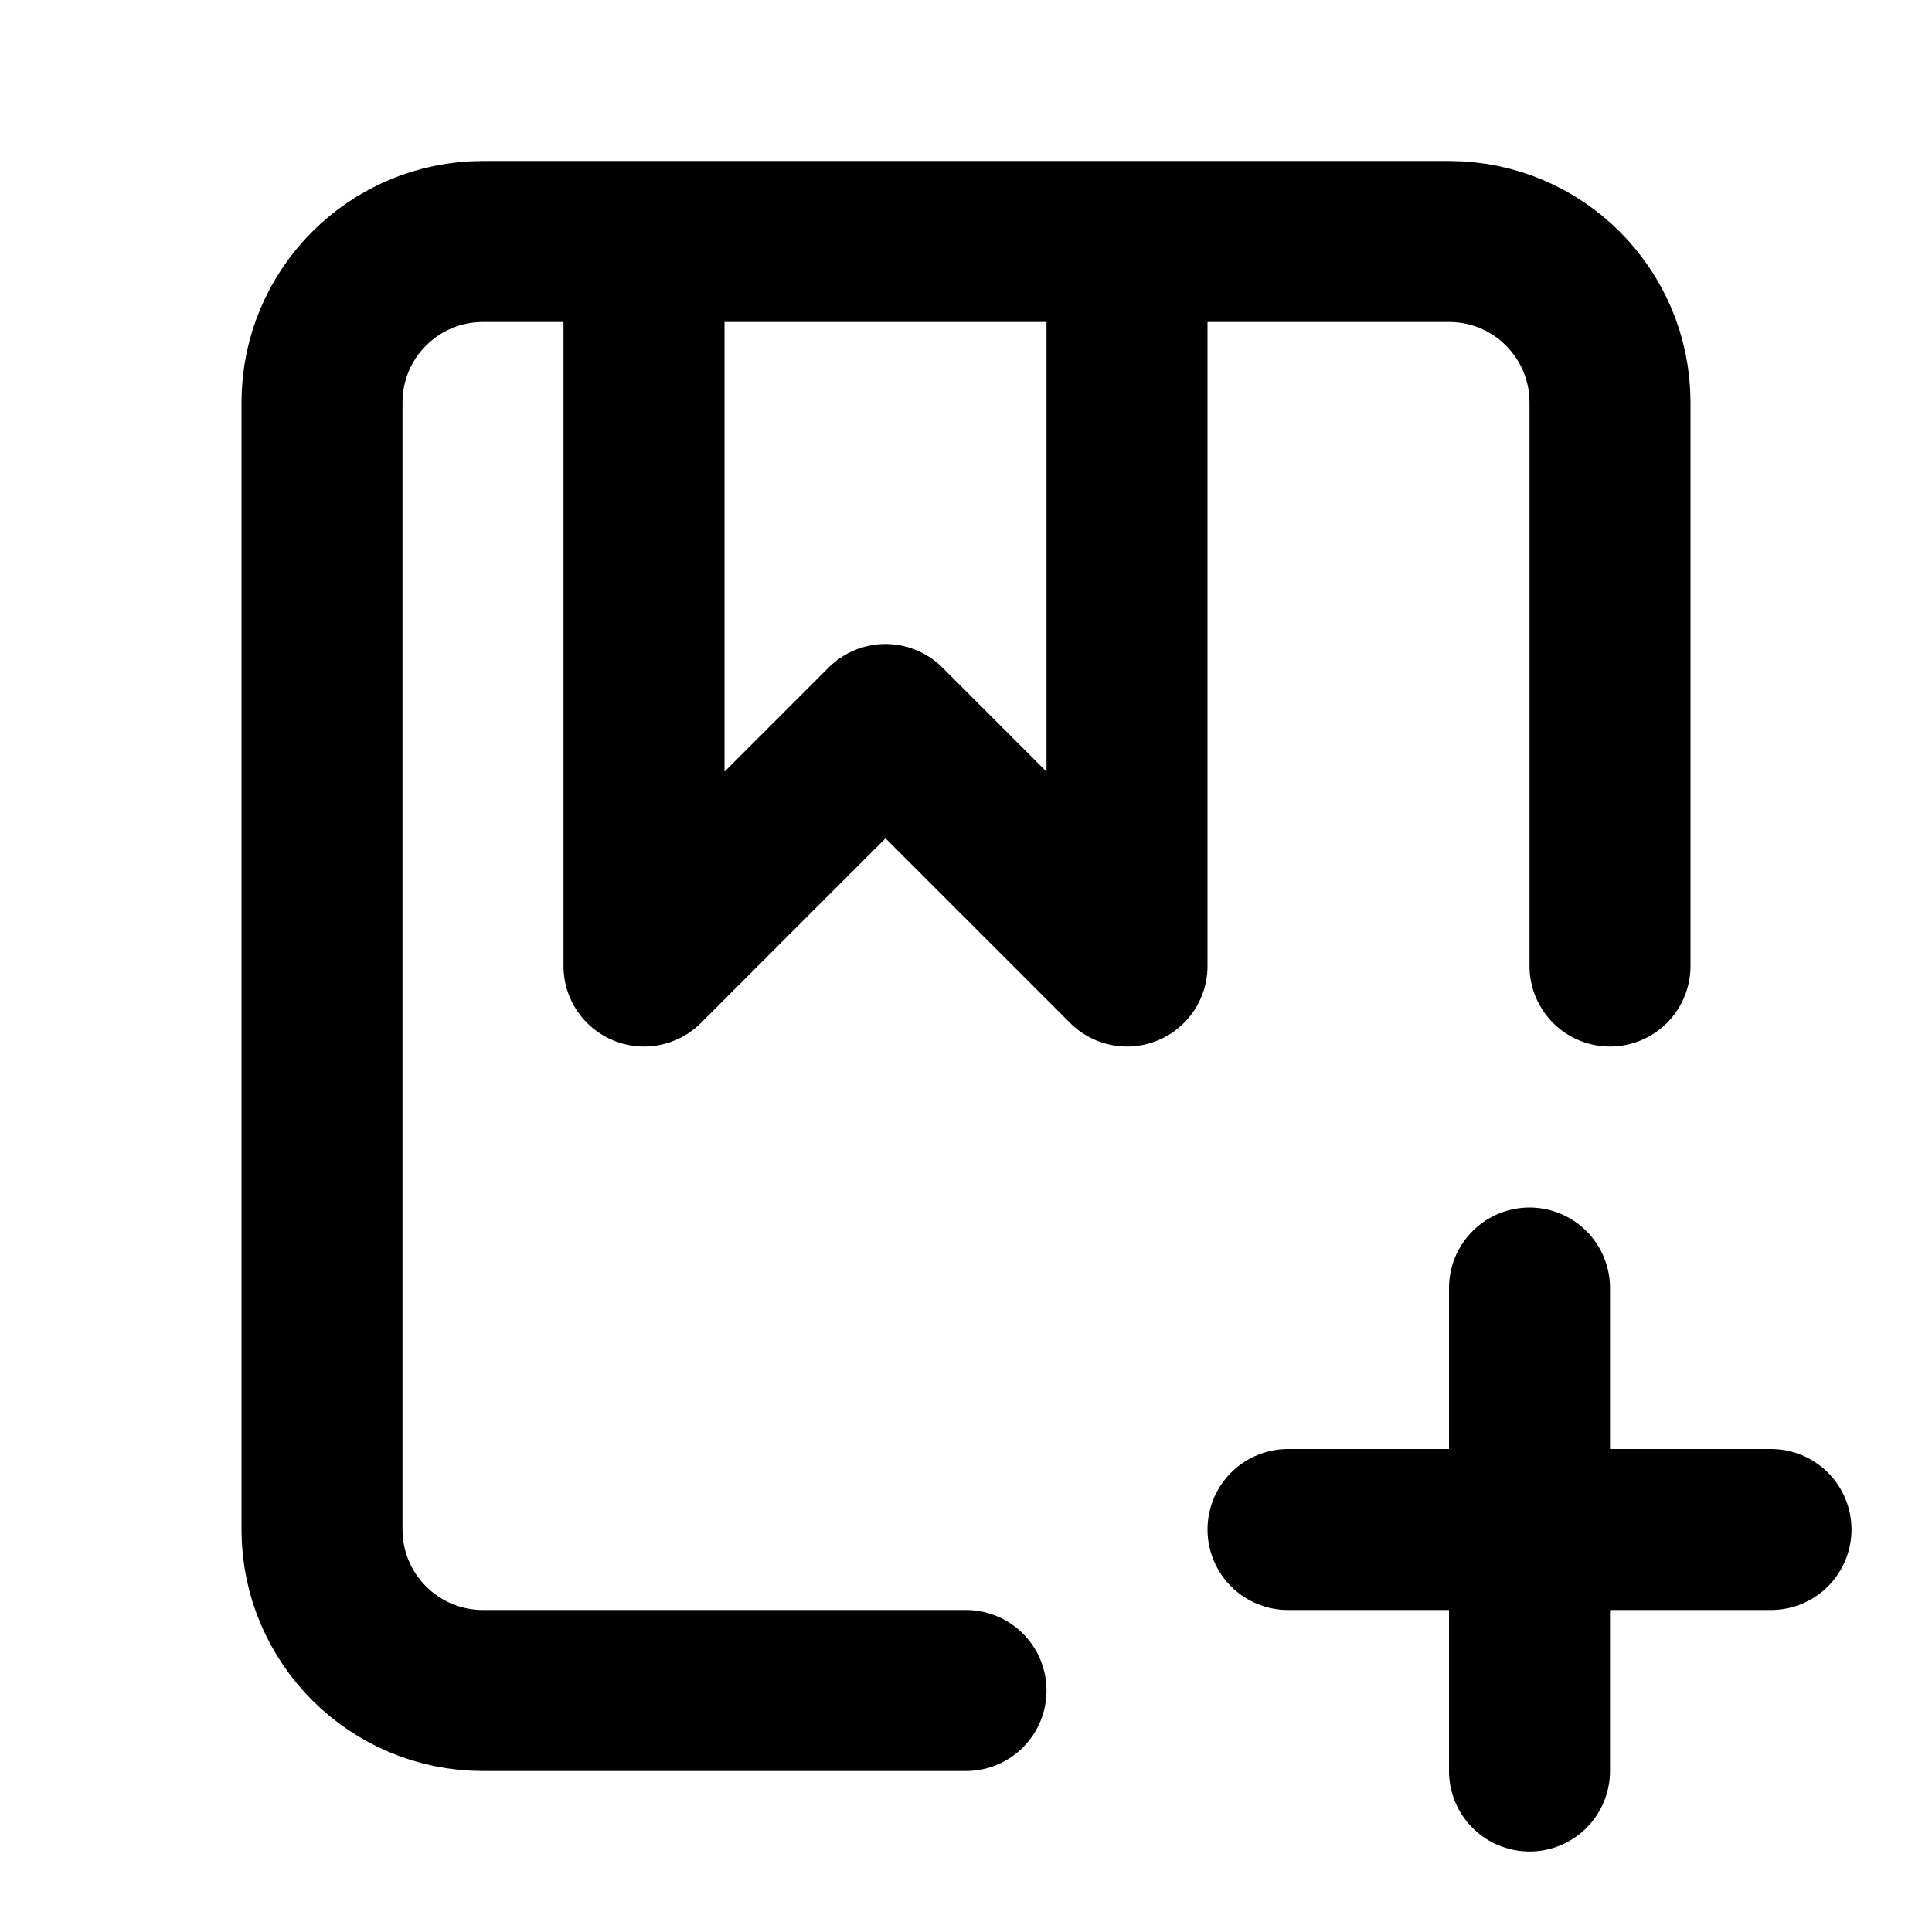
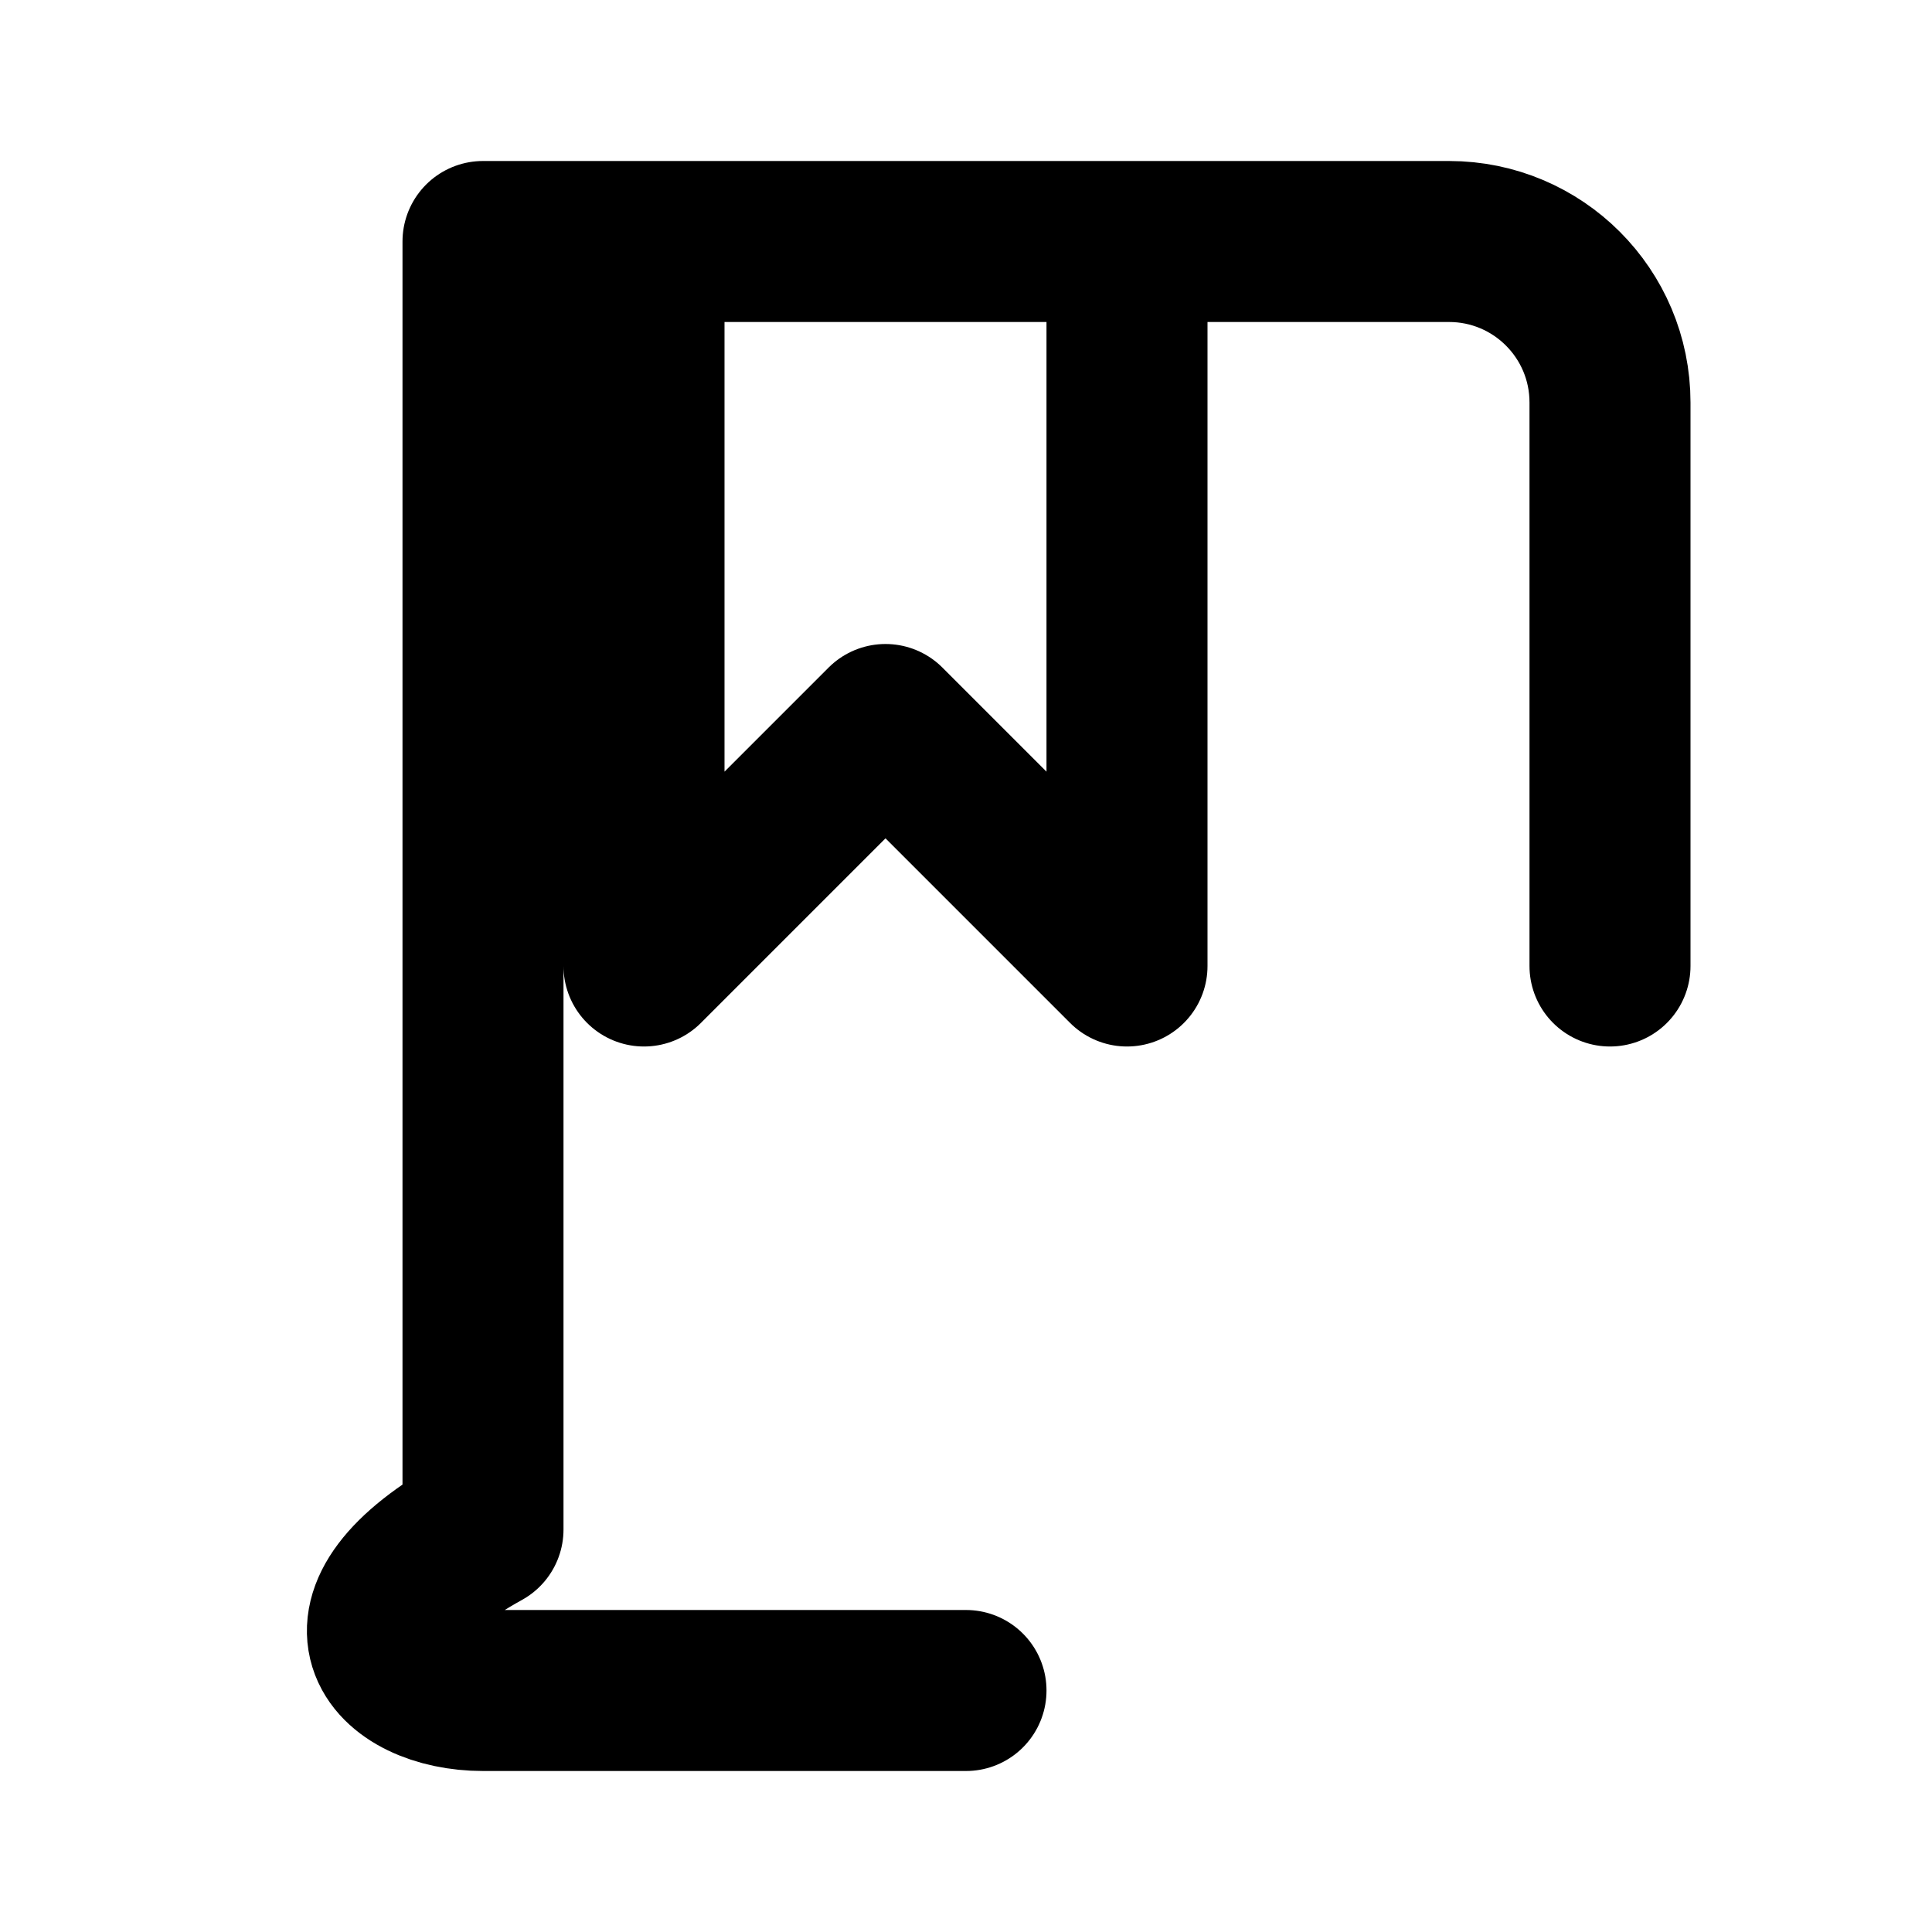
<svg xmlns="http://www.w3.org/2000/svg" width="800px" height="800px" viewBox="0 0 24 24" fill="none">
-   <path d="M8 3H6C4.895 3 4 3.895 4 5V19C4 20.105 4.895 21 6 21H12M8 3V12L11 9L14 12V3M8 3H14M14 3H18C19.105 3 20 3.895 20 5V12" stroke="#000000" stroke-linecap="round" stroke-linejoin="round" stroke-width="2" />
-   <path d="M19 16V19M19 22V19M19 19H22M19 19H16" stroke="#000000" stroke-linecap="round" stroke-linejoin="round" stroke-width="2" />
+   <path d="M8 3H6V19C4 20.105 4.895 21 6 21H12M8 3V12L11 9L14 12V3M8 3H14M14 3H18C19.105 3 20 3.895 20 5V12" stroke="#000000" stroke-linecap="round" stroke-linejoin="round" stroke-width="2" />
</svg>